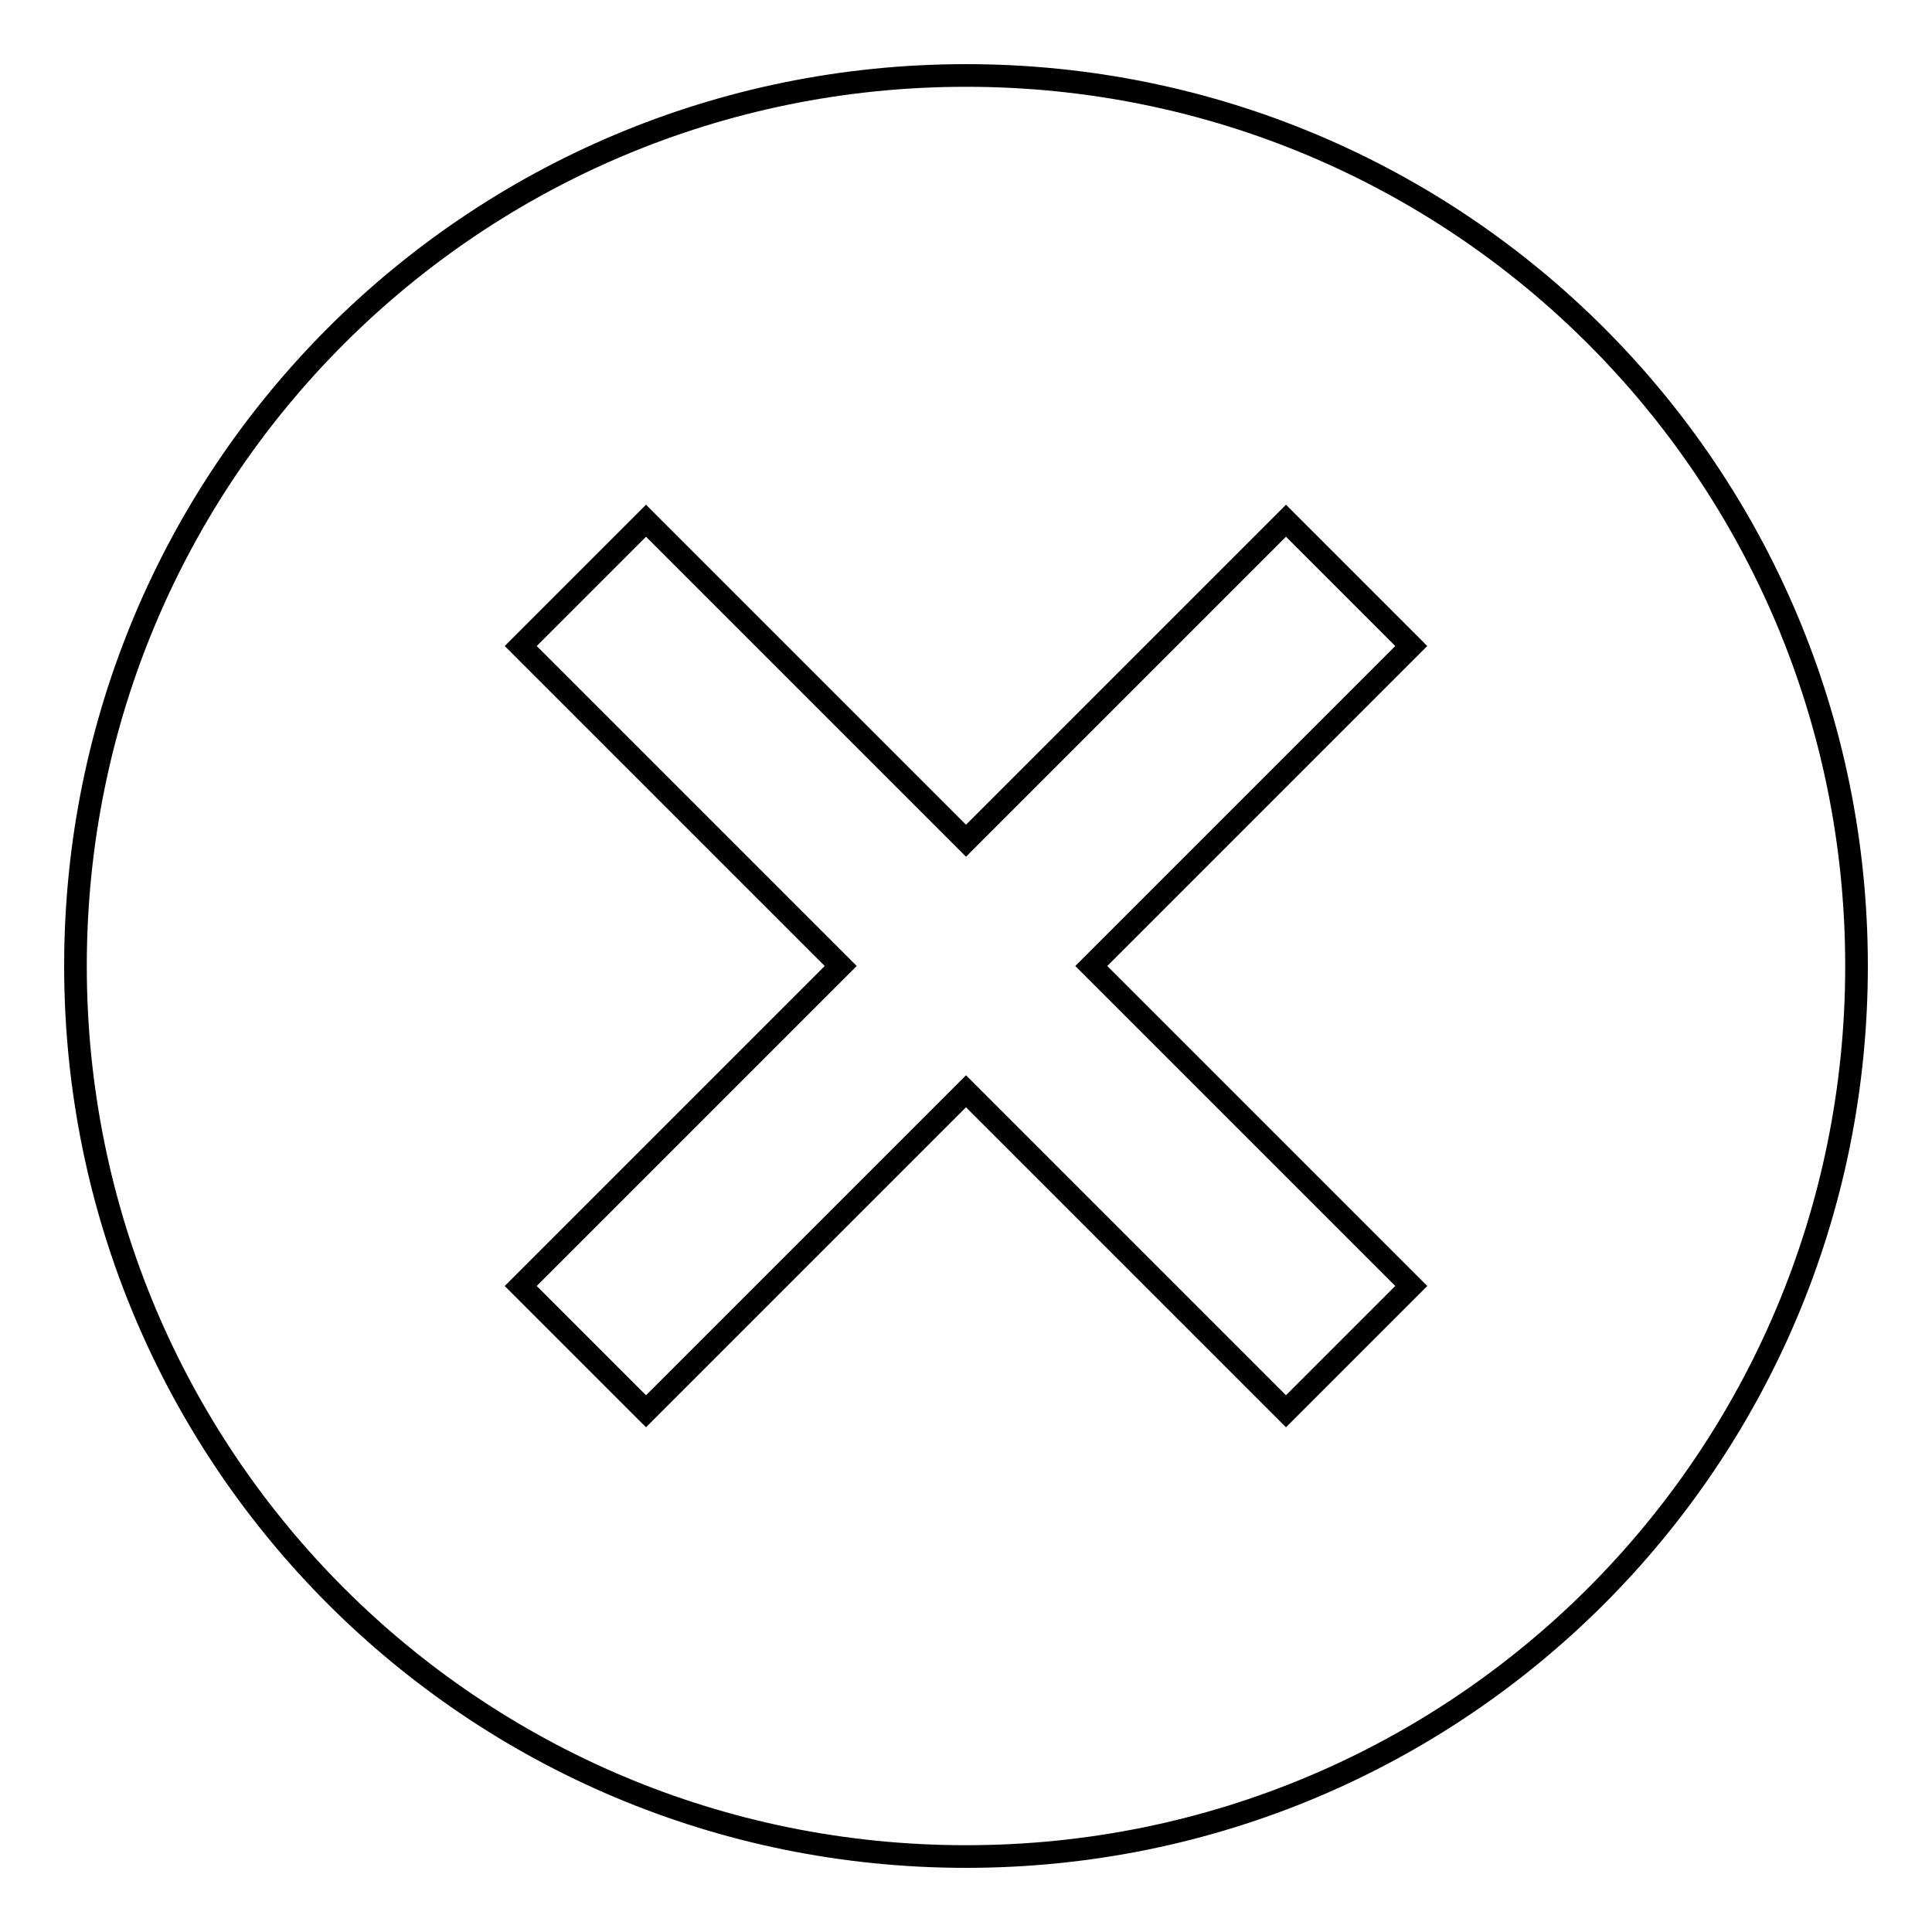
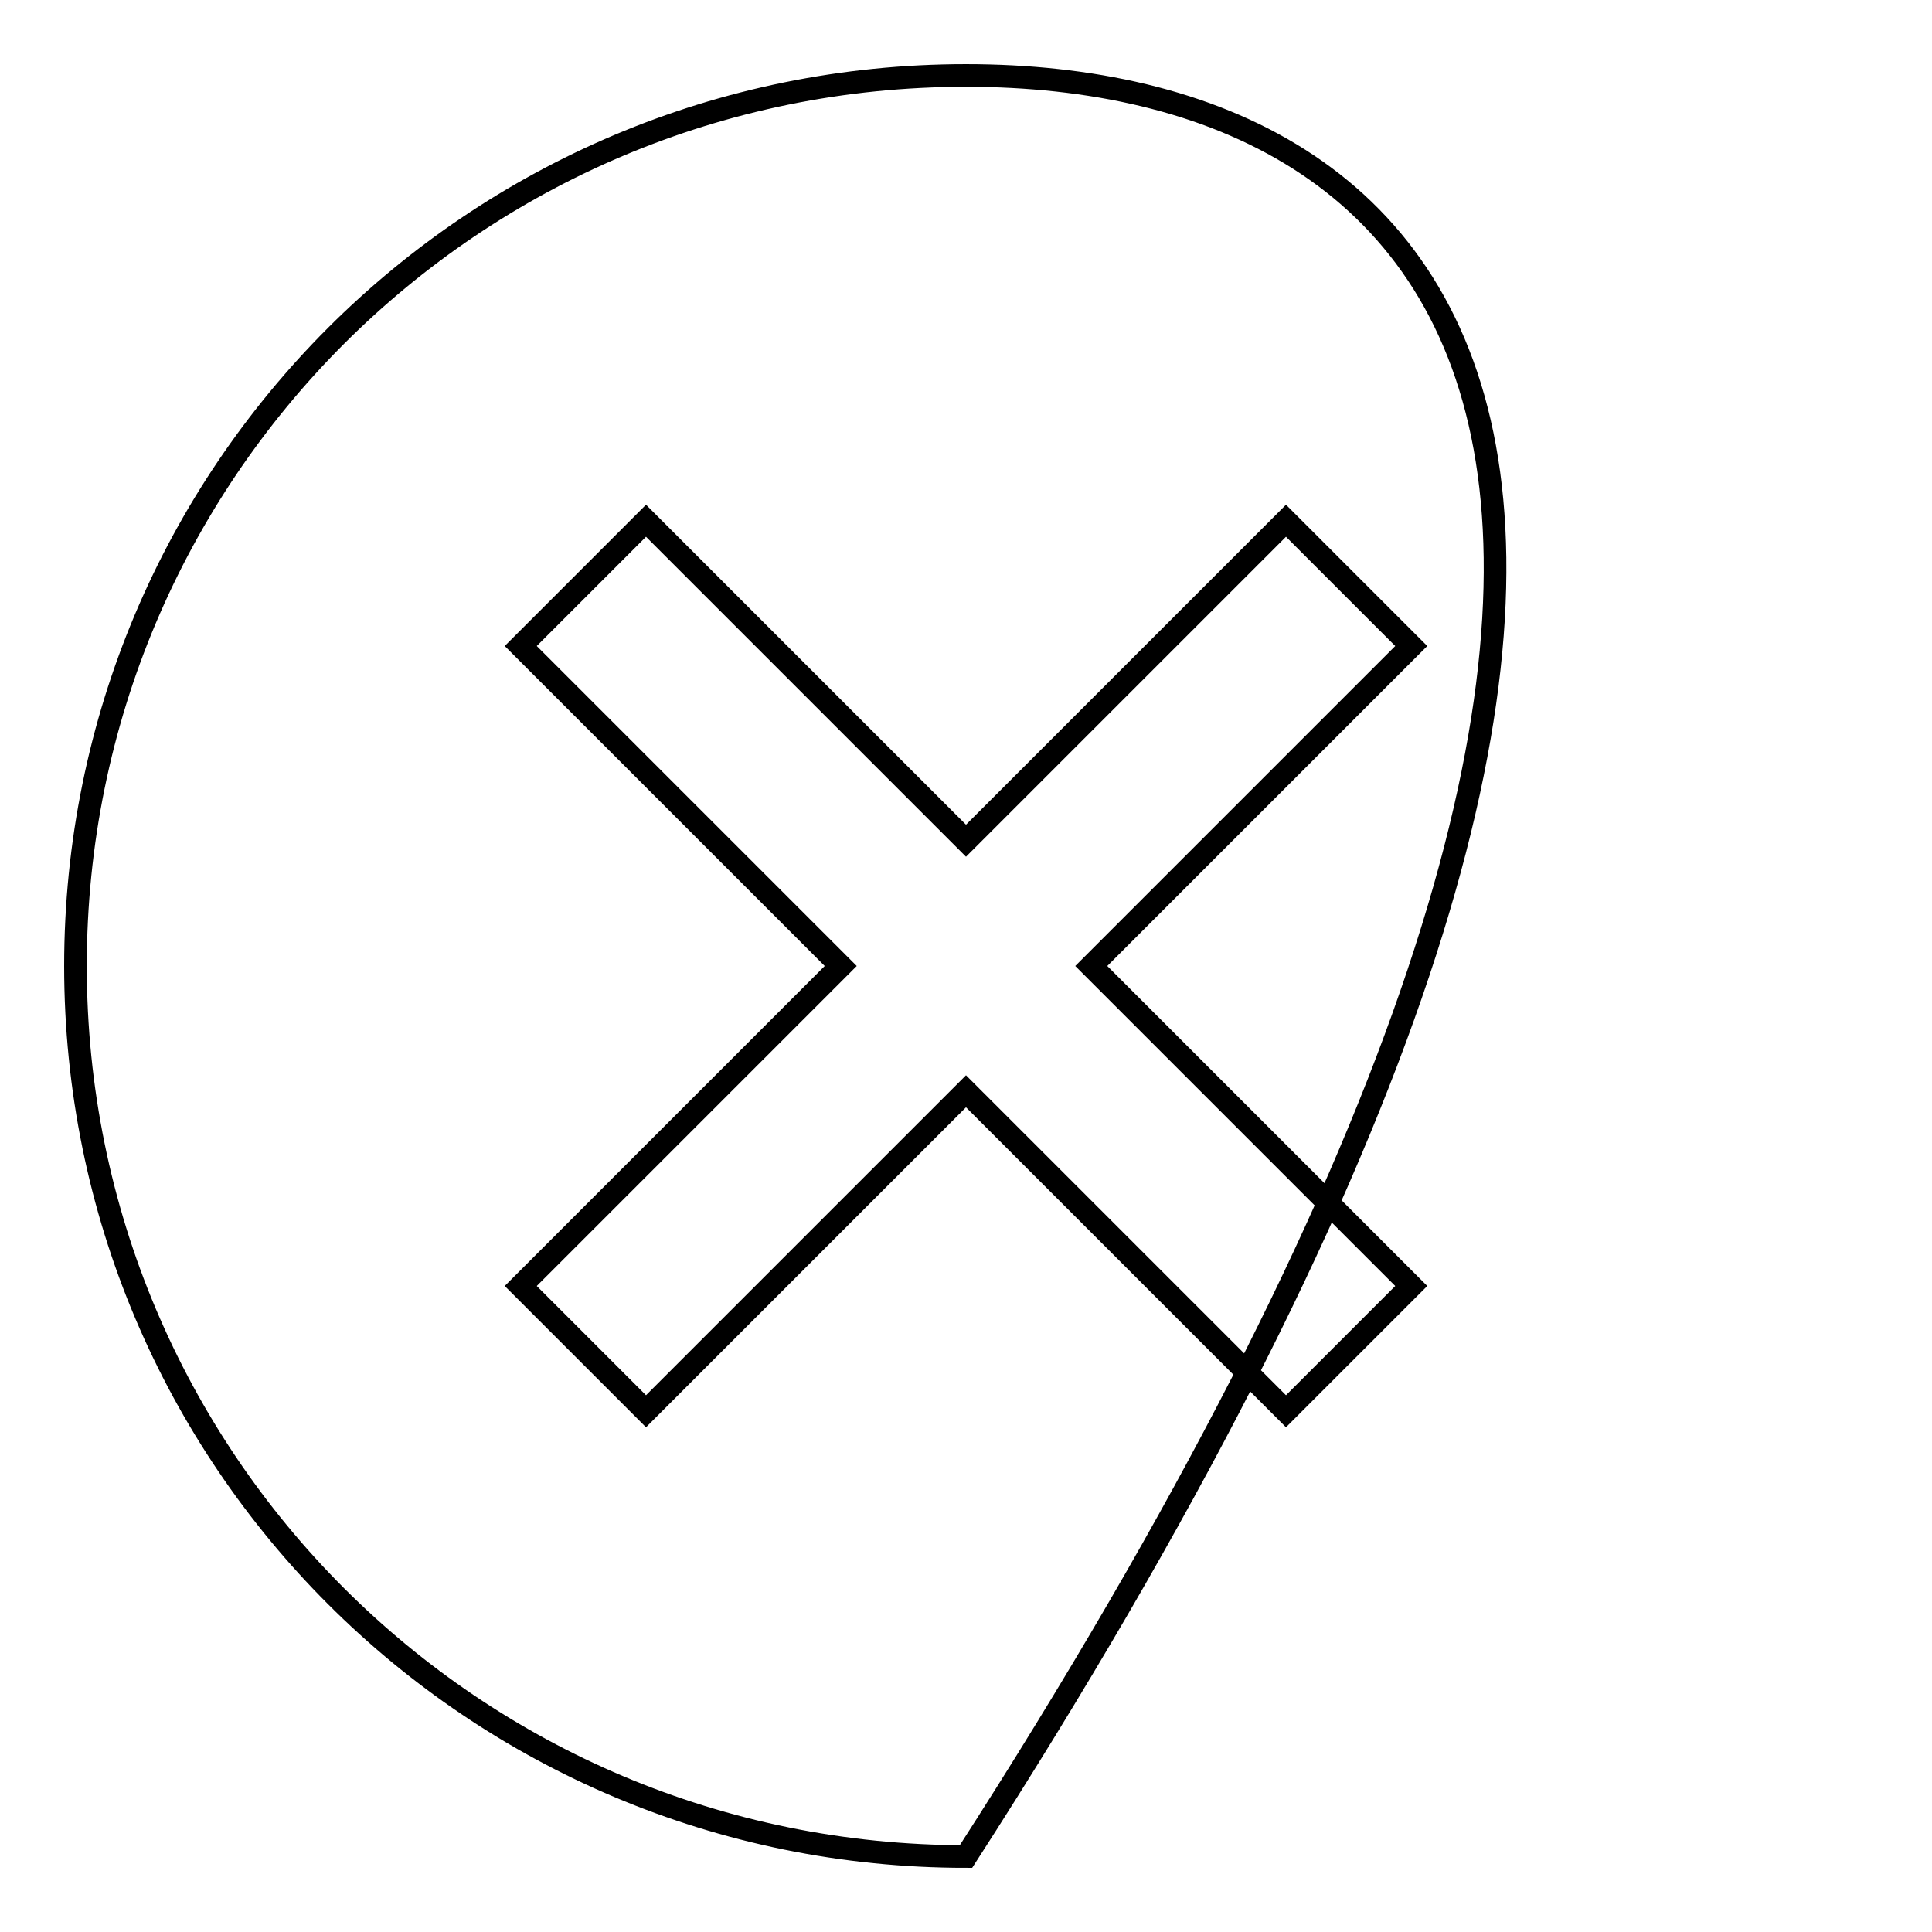
<svg xmlns="http://www.w3.org/2000/svg" version="1.1" x="0px" y="0px" viewBox="0 0 256 256" enable-background="new 0 0 256 256" xml:space="preserve">
  <g>
    <g>
-       <path stroke-width="3" fill-opacity="0" stroke="#000000" d="M128,10C62.7,10,10,62.7,10,128c0,65.3,52.7,118,118,118c65.3,0,118-52.7,118-118C246,62.7,193.3,10,128,10z M187,170.4L170.4,187L128,144.6L85.6,187L69,170.4l42.4-42.4L69,85.6L85.6,69l42.4,42.4L170.4,69L187,85.6L144.6,128L187,170.4z" />
+       <path stroke-width="3" fill-opacity="0" stroke="#000000" d="M128,10C62.7,10,10,62.7,10,128c0,65.3,52.7,118,118,118C246,62.7,193.3,10,128,10z M187,170.4L170.4,187L128,144.6L85.6,187L69,170.4l42.4-42.4L69,85.6L85.6,69l42.4,42.4L170.4,69L187,85.6L144.6,128L187,170.4z" />
    </g>
  </g>
</svg>